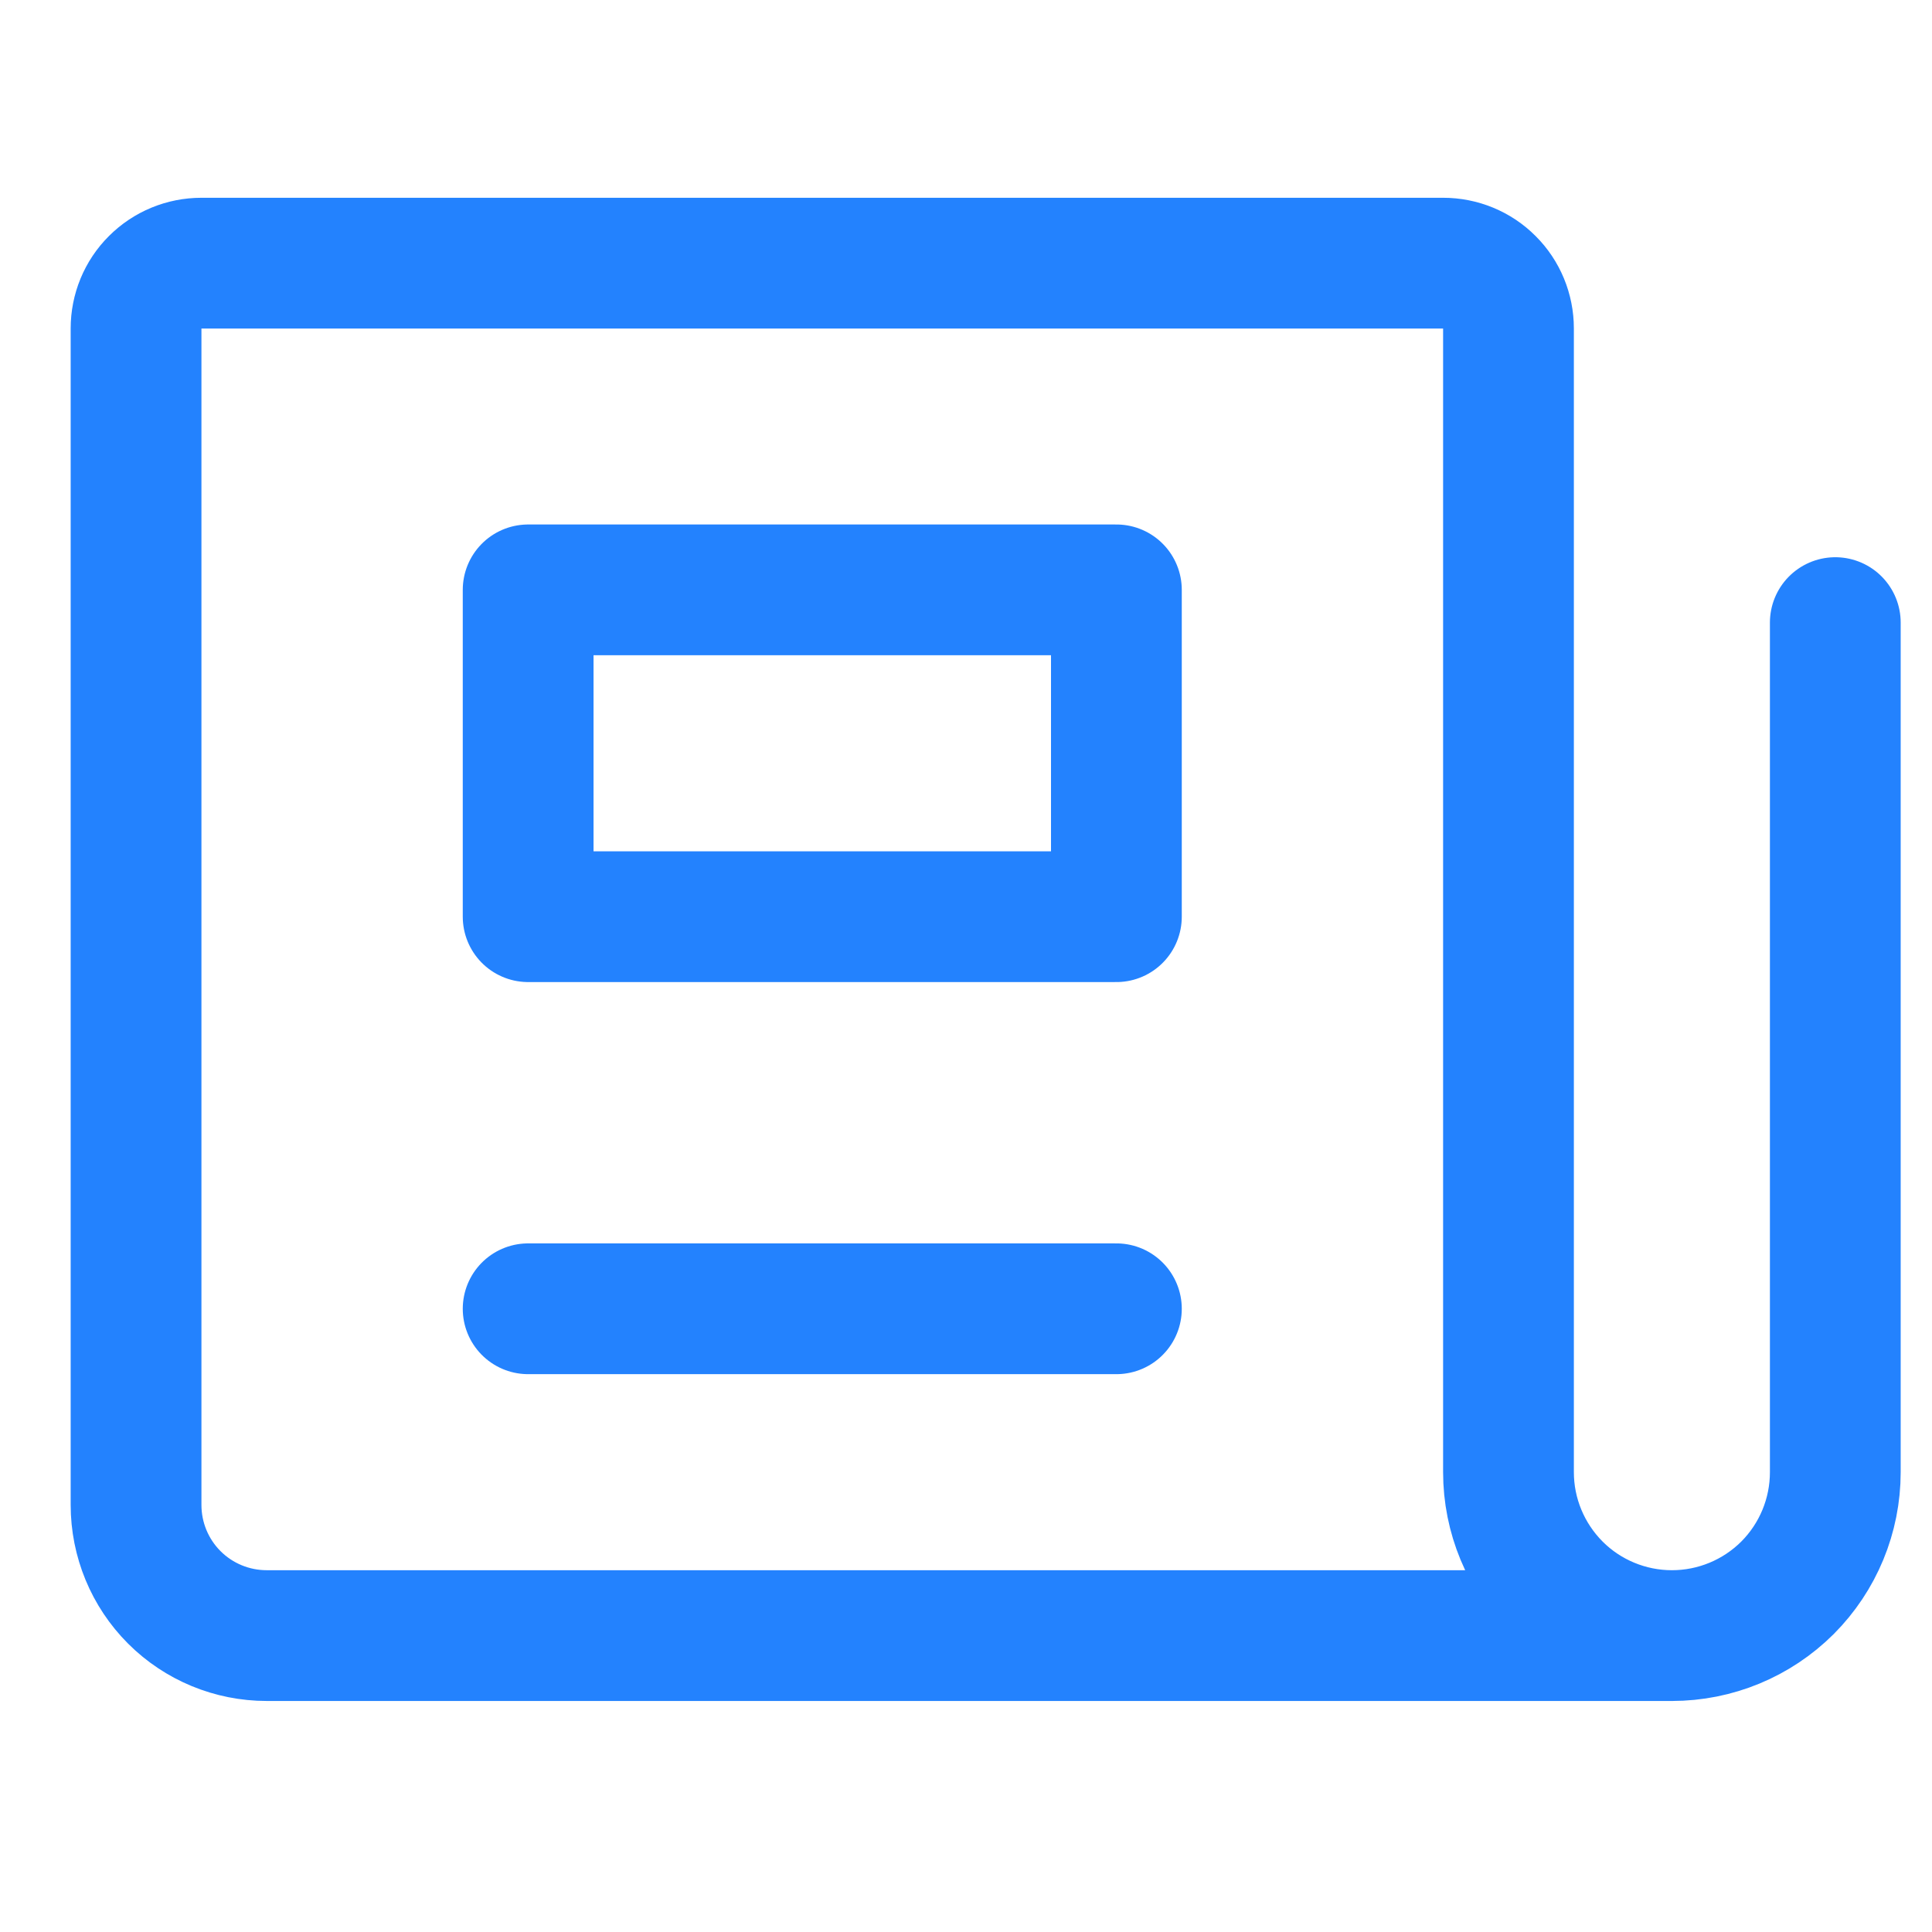
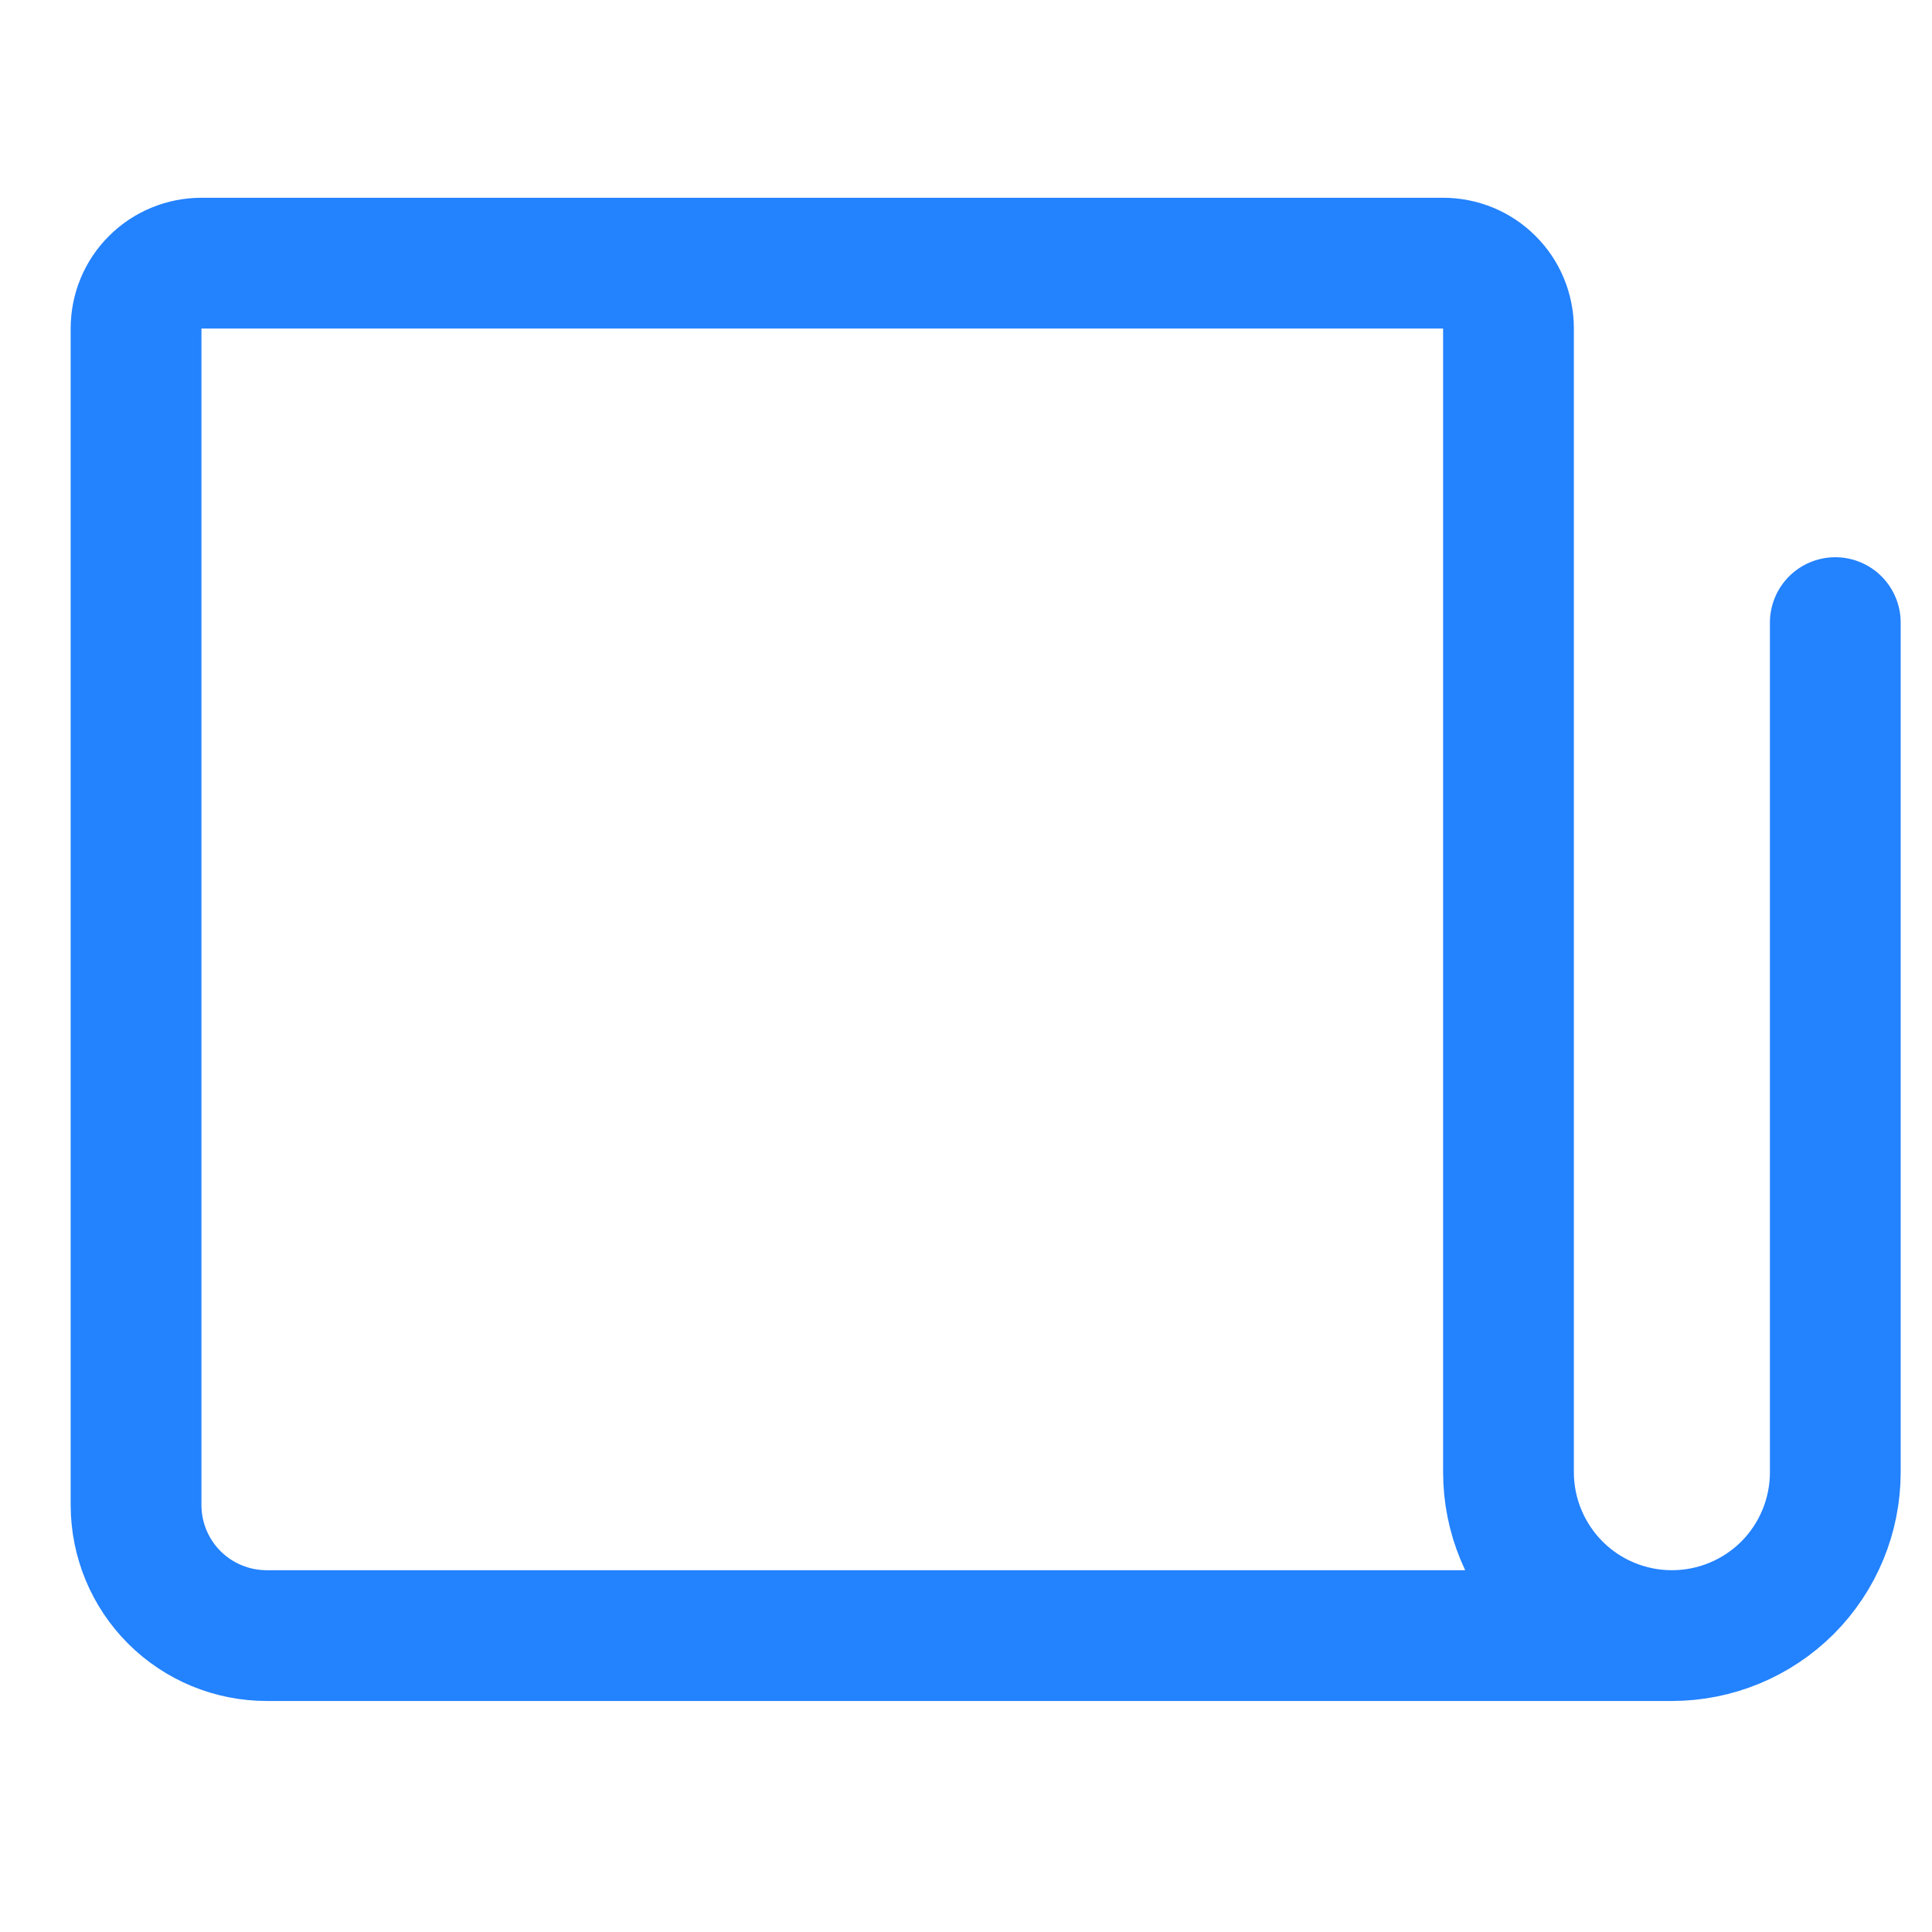
<svg xmlns="http://www.w3.org/2000/svg" width="19" height="19" viewBox="0 0 19 19" fill="none">
  <g clip-path="url(#clip0_752_2071)">
-     <path d="M18.049 6.123V14.478C18.049 14.905 17.88 15.313 17.579 15.615C17.277 15.916 16.869 16.085 16.442 16.085M16.442 16.085C16.016 16.085 15.607 15.916 15.306 15.615C15.005 15.313 14.835 14.905 14.835 14.478V3.23C14.835 3.06 14.768 2.896 14.647 2.776C14.527 2.655 14.363 2.588 14.193 2.588H1.981C1.81 2.588 1.647 2.655 1.526 2.776C1.405 2.896 1.338 3.06 1.338 3.23V14.8C1.338 15.141 1.473 15.468 1.714 15.709C1.955 15.95 2.282 16.085 2.623 16.085H16.442Z" stroke="#2382FE" stroke-width="1.286" stroke-linecap="round" stroke-linejoin="round" />
-     <path d="M5.194 12.871H10.979M10.979 5.801H5.194V9.015H10.979V5.801Z" stroke="#2382FE" stroke-width="1.286" stroke-linecap="round" stroke-linejoin="round" />
+     <path d="M18.049 6.123V14.478C18.049 14.905 17.88 15.313 17.579 15.615C17.277 15.916 16.869 16.085 16.442 16.085M16.442 16.085C16.016 16.085 15.607 15.916 15.306 15.615C15.005 15.313 14.835 14.905 14.835 14.478V3.23C14.835 3.06 14.768 2.896 14.647 2.776C14.527 2.655 14.363 2.588 14.193 2.588H1.981C1.81 2.588 1.647 2.655 1.526 2.776C1.405 2.896 1.338 3.06 1.338 3.23V14.8C1.338 15.141 1.473 15.468 1.714 15.709C1.955 15.95 2.282 16.085 2.623 16.085Z" stroke="#2382FE" stroke-width="1.286" stroke-linecap="round" stroke-linejoin="round" />
  </g>
  <defs>
    <clipPath id="clip0_752_2071">
      <rect width="17.997" height="17.997" fill="white" transform="translate(0.695 0.338)" />
    </clipPath>
  </defs>
</svg>